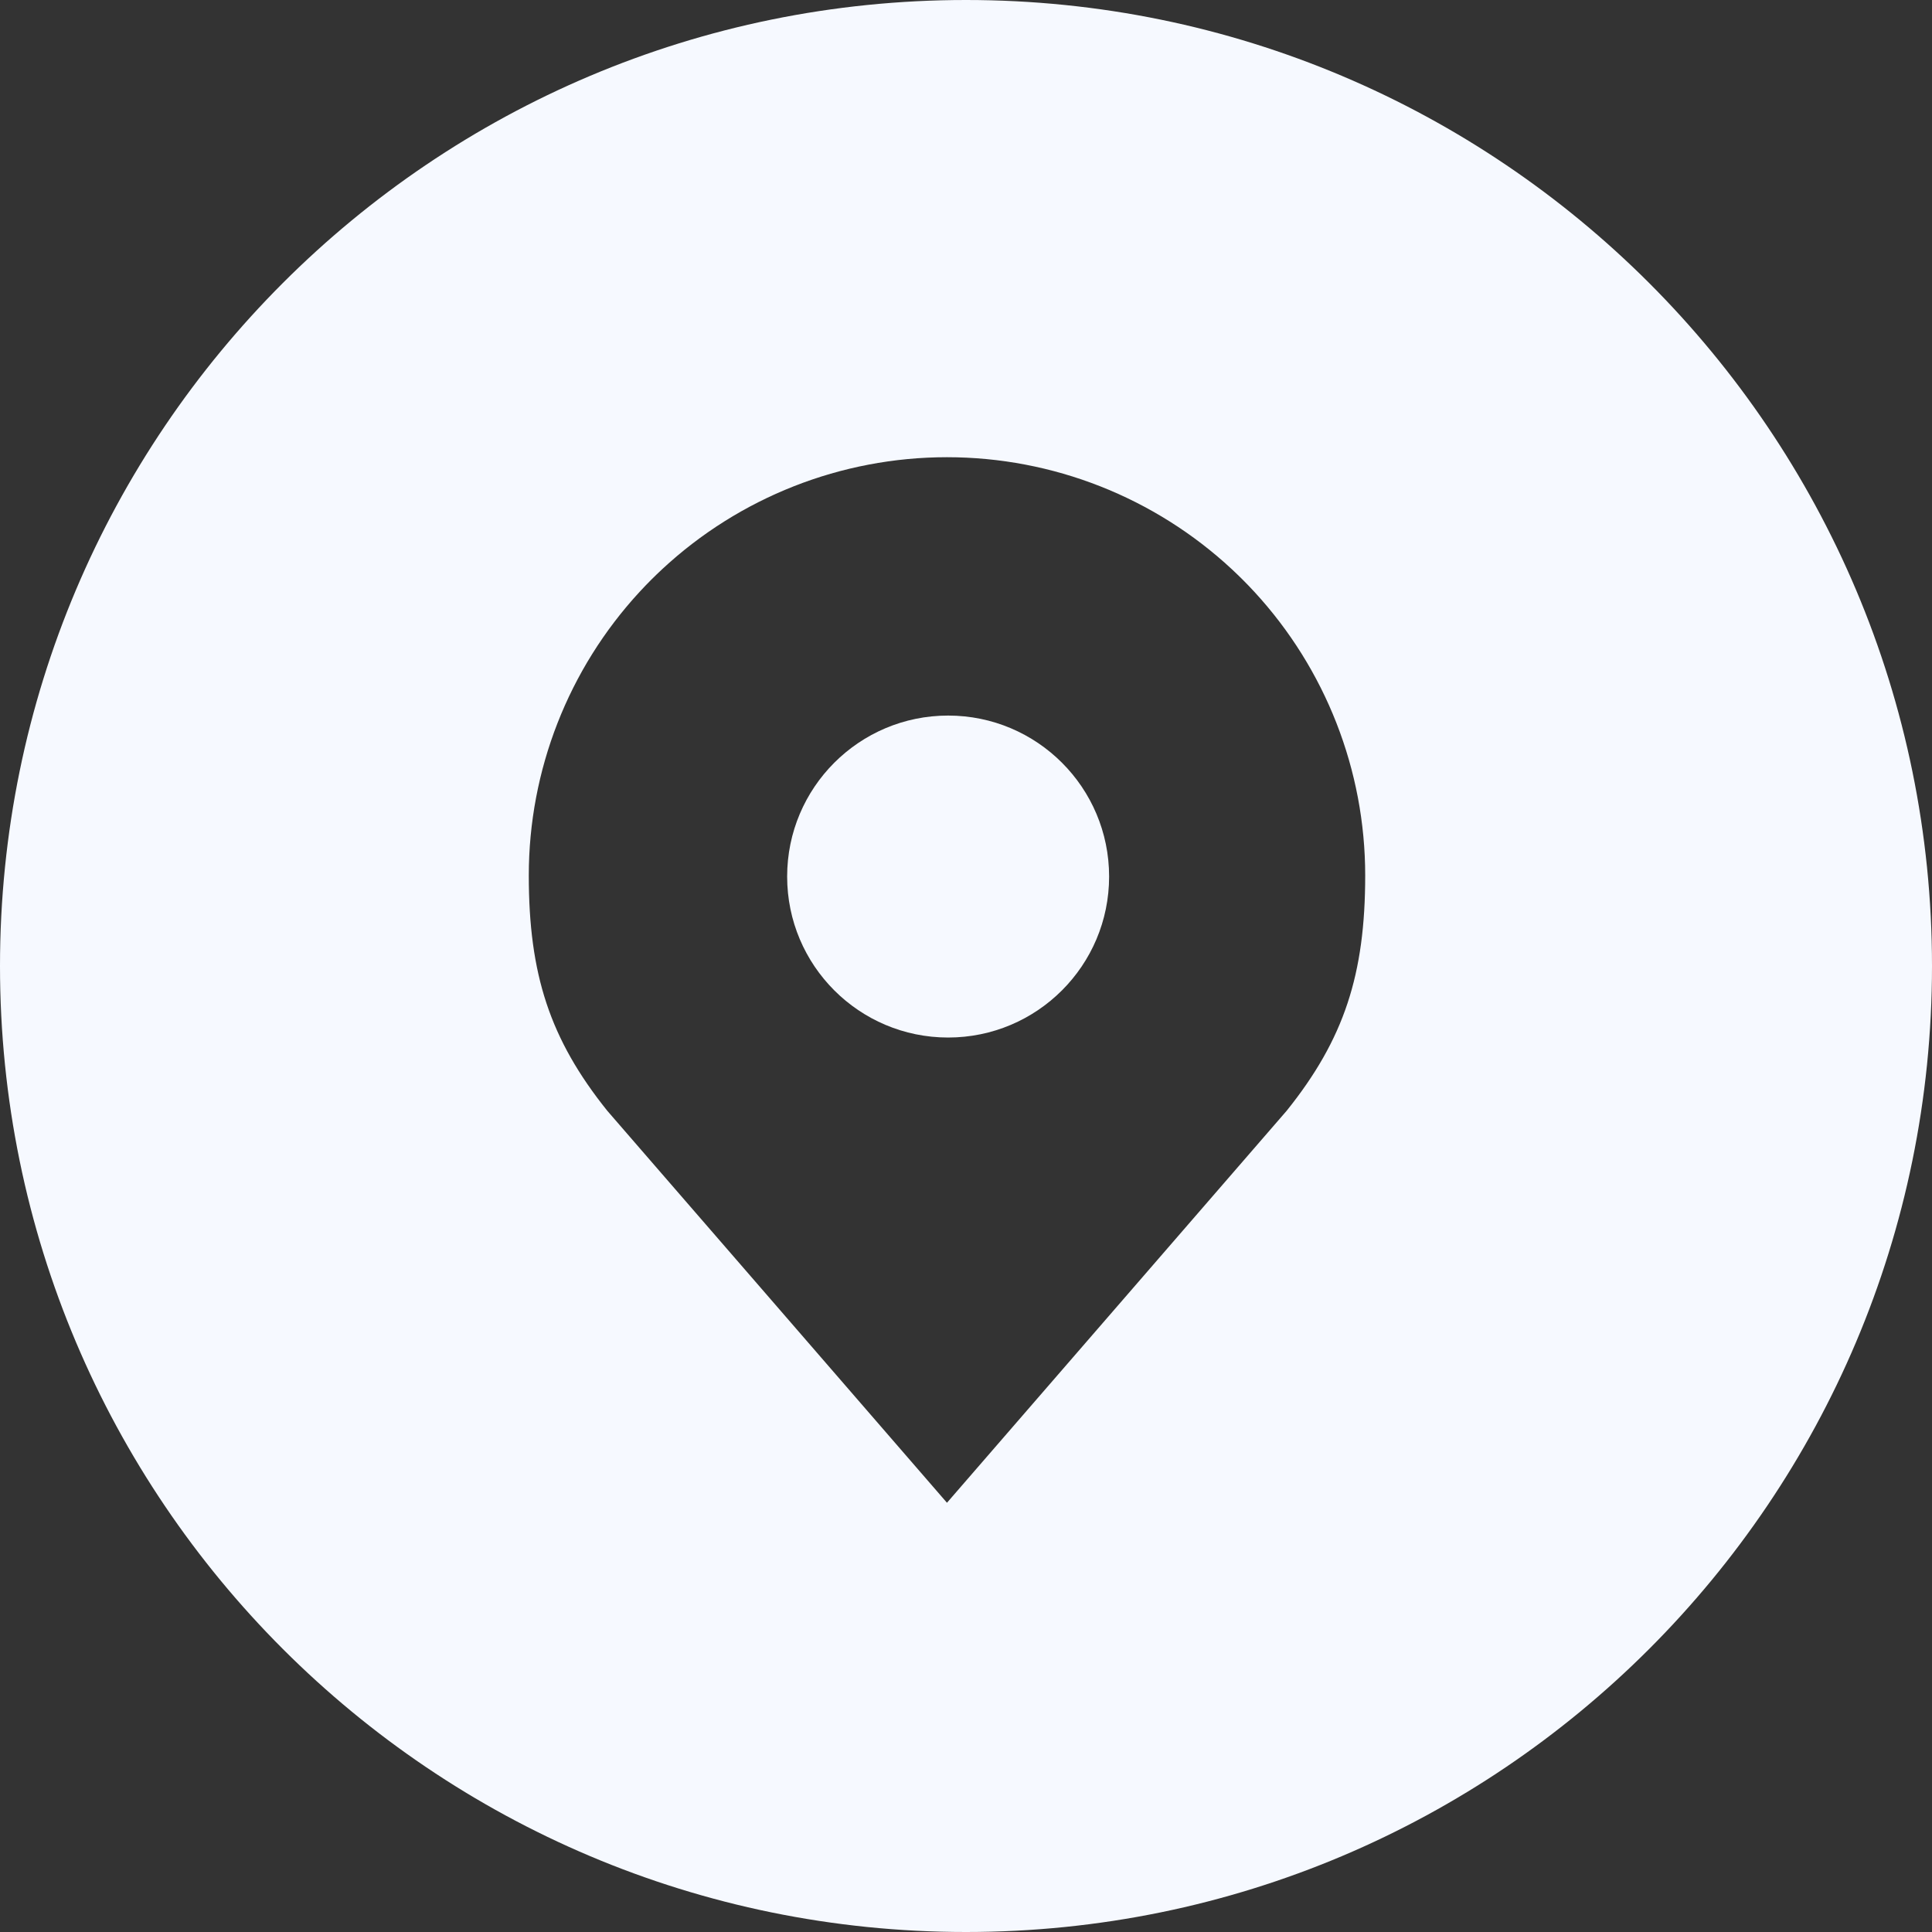
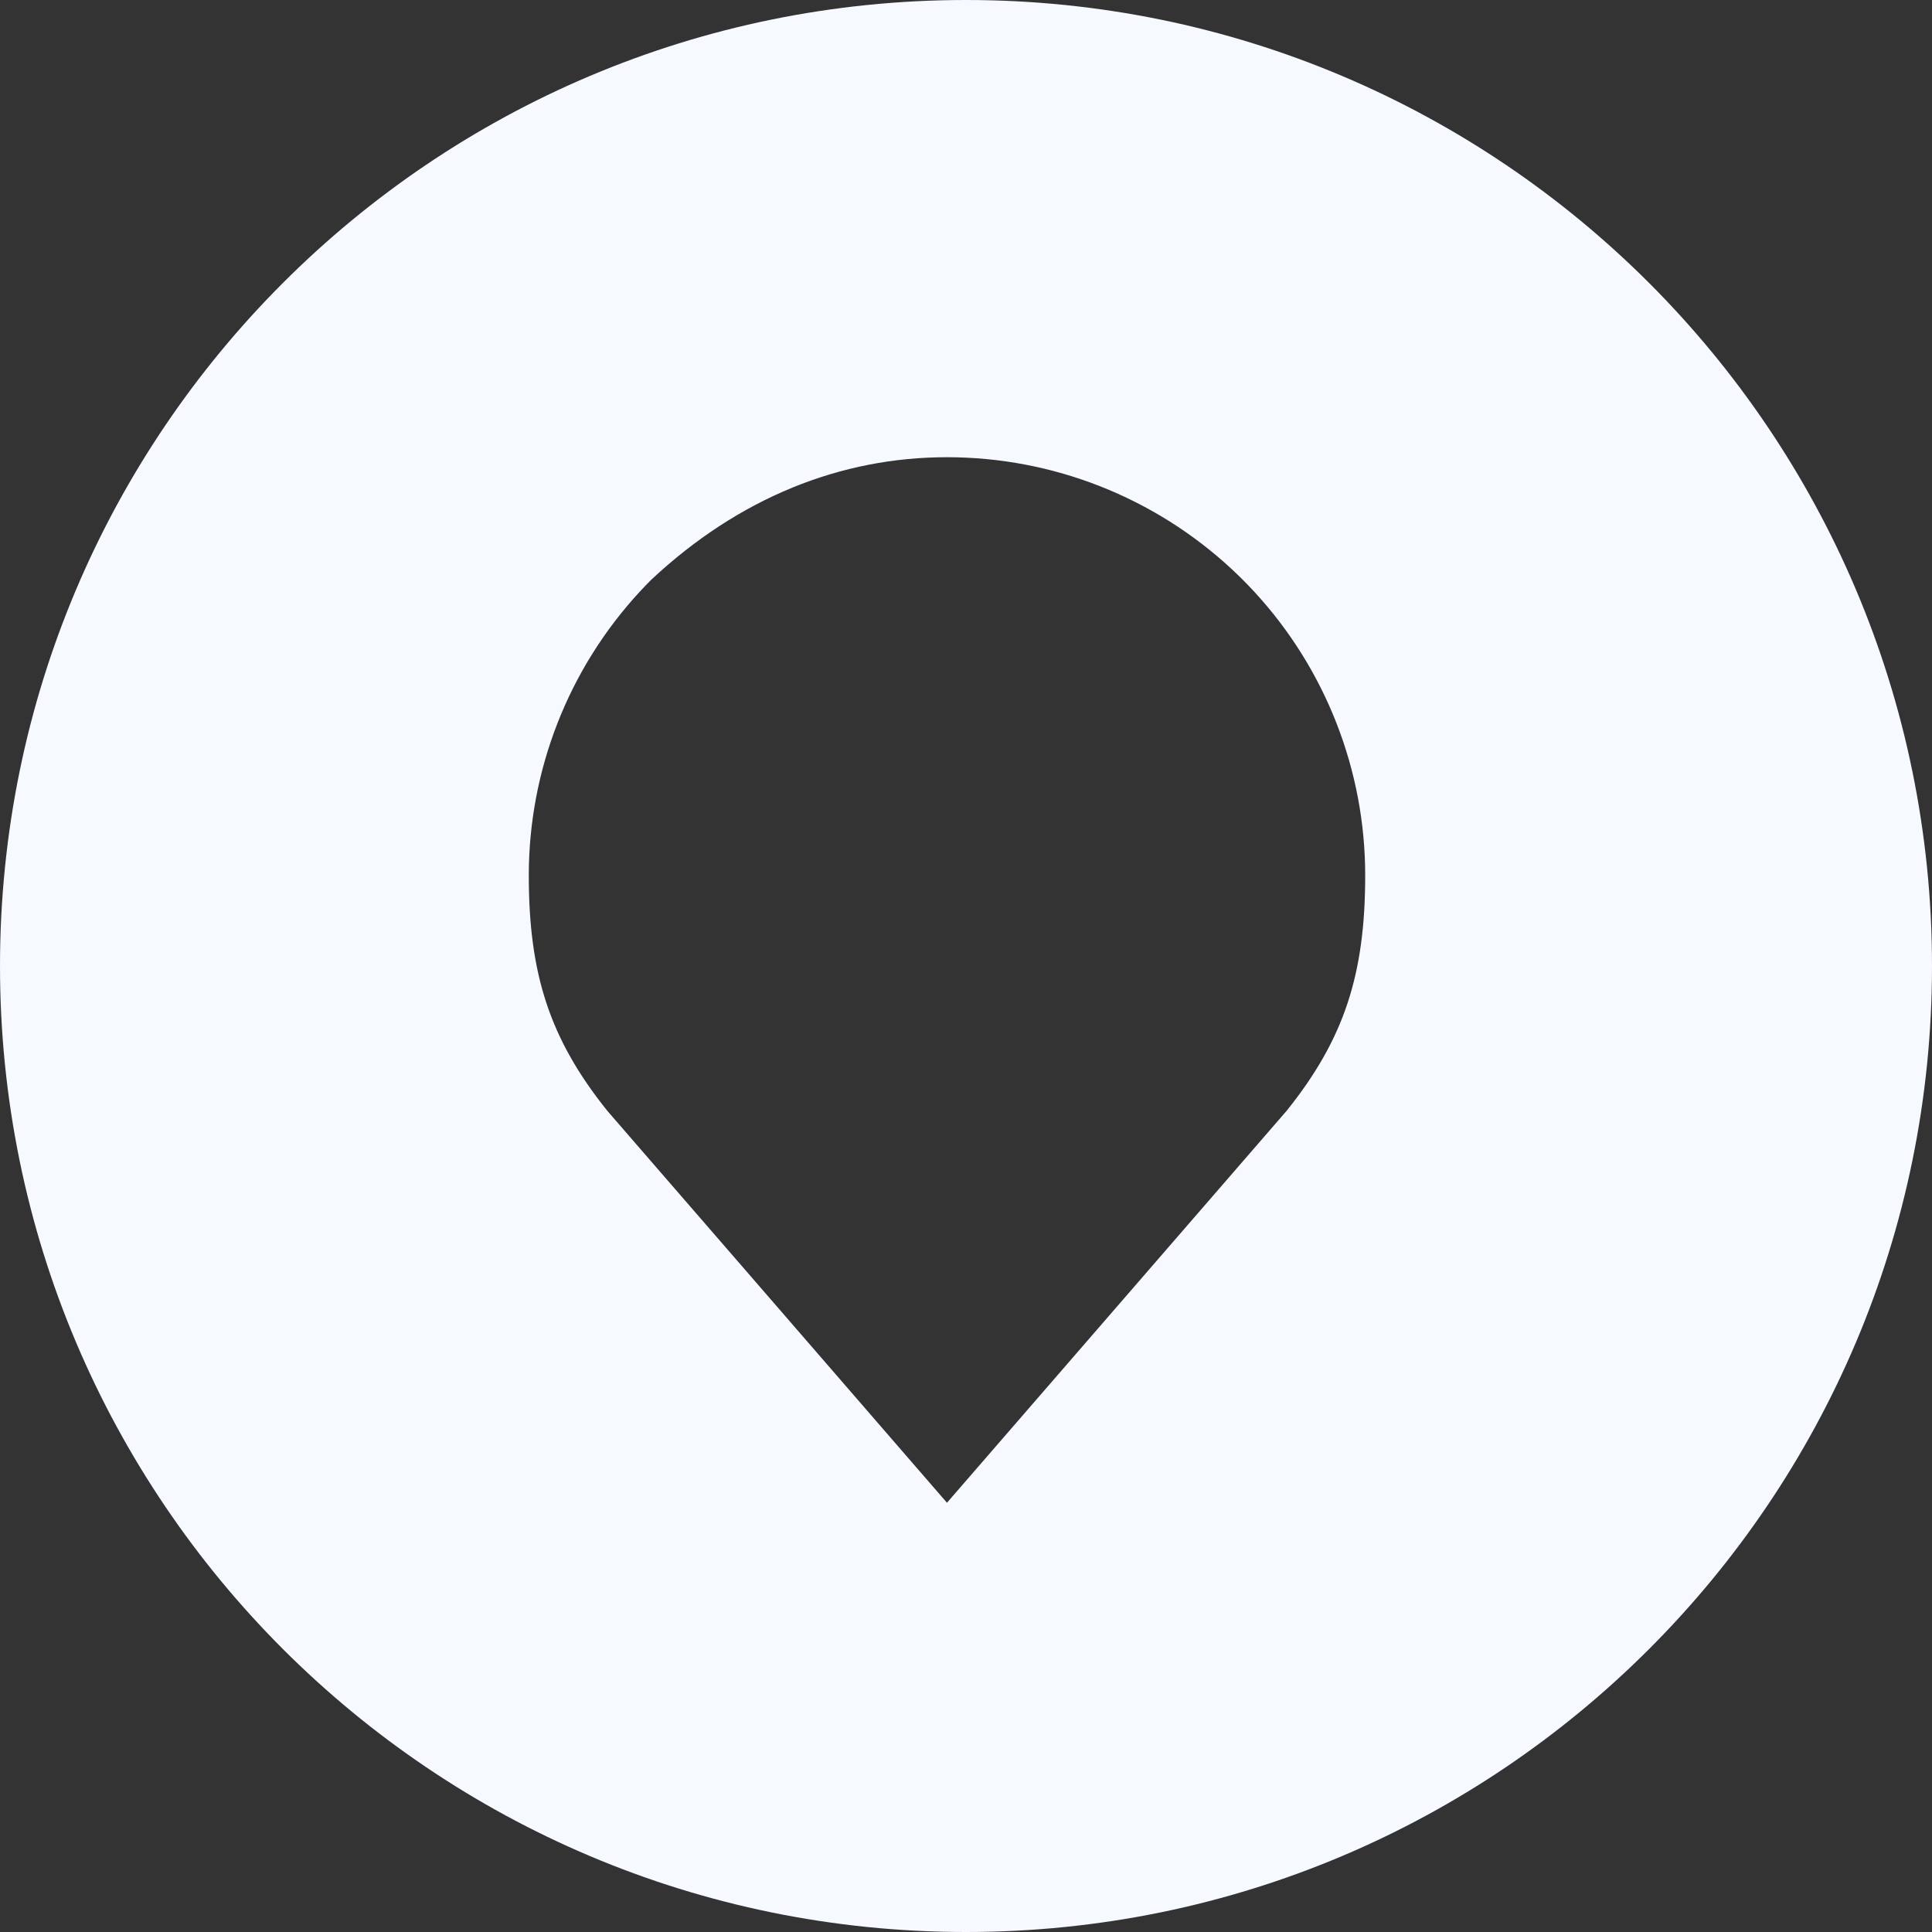
<svg xmlns="http://www.w3.org/2000/svg" width="40" height="40" viewBox="0 0 40 40" fill="none">
  <rect x="0" y="0" width="40" height="40" fill="#333333" stroke="none" />
-   <path fill-rule="evenodd" clip-rule="evenodd" d="M20 40C31.046 40 40 31.046 40 20C40 8.954 31.046 0 20 0C8.954 0 0 8.954 0 20C0 31.046 8.954 40 20 40ZM19.606 9.466C21.799 9.466 23.905 10.298 25.505 11.786C25.581 11.857 25.655 11.929 25.729 12.002C25.812 12.085 25.893 12.169 25.972 12.255C27.443 13.851 28.265 15.945 28.265 18.125C28.265 20.172 27.83 21.512 26.641 22.995L25.636 24.155L23.506 26.613L19.606 31.113L15.707 26.613L13.576 24.155L12.571 22.995C11.383 21.512 10.948 20.172 10.948 18.125C10.948 15.945 11.769 13.851 13.241 12.255C13.32 12.169 13.401 12.085 13.484 12.002C13.557 11.929 13.632 11.857 13.708 11.786C15.307 10.298 17.414 9.466 19.606 9.466Z" fill="#F6F9FF" />
-   <circle cx="19.63" cy="18.148" r="3.333" fill="#F6F9FF" />
+   <path fill-rule="evenodd" clip-rule="evenodd" d="M20 40C31.046 40 40 31.046 40 20C40 8.954 31.046 0 20 0C8.954 0 0 8.954 0 20C0 31.046 8.954 40 20 40ZM19.606 9.466C21.799 9.466 23.905 10.298 25.505 11.786C25.581 11.857 25.655 11.929 25.729 12.002C25.812 12.085 25.893 12.169 25.972 12.255C27.443 13.851 28.265 15.945 28.265 18.125C28.265 20.172 27.83 21.512 26.641 22.995L25.636 24.155L23.506 26.613L19.606 31.113L15.707 26.613L13.576 24.155L12.571 22.995C11.383 21.512 10.948 20.172 10.948 18.125C10.948 15.945 11.769 13.851 13.241 12.255C13.32 12.169 13.401 12.085 13.484 12.002C15.307 10.298 17.414 9.466 19.606 9.466Z" fill="#F6F9FF" />
</svg>